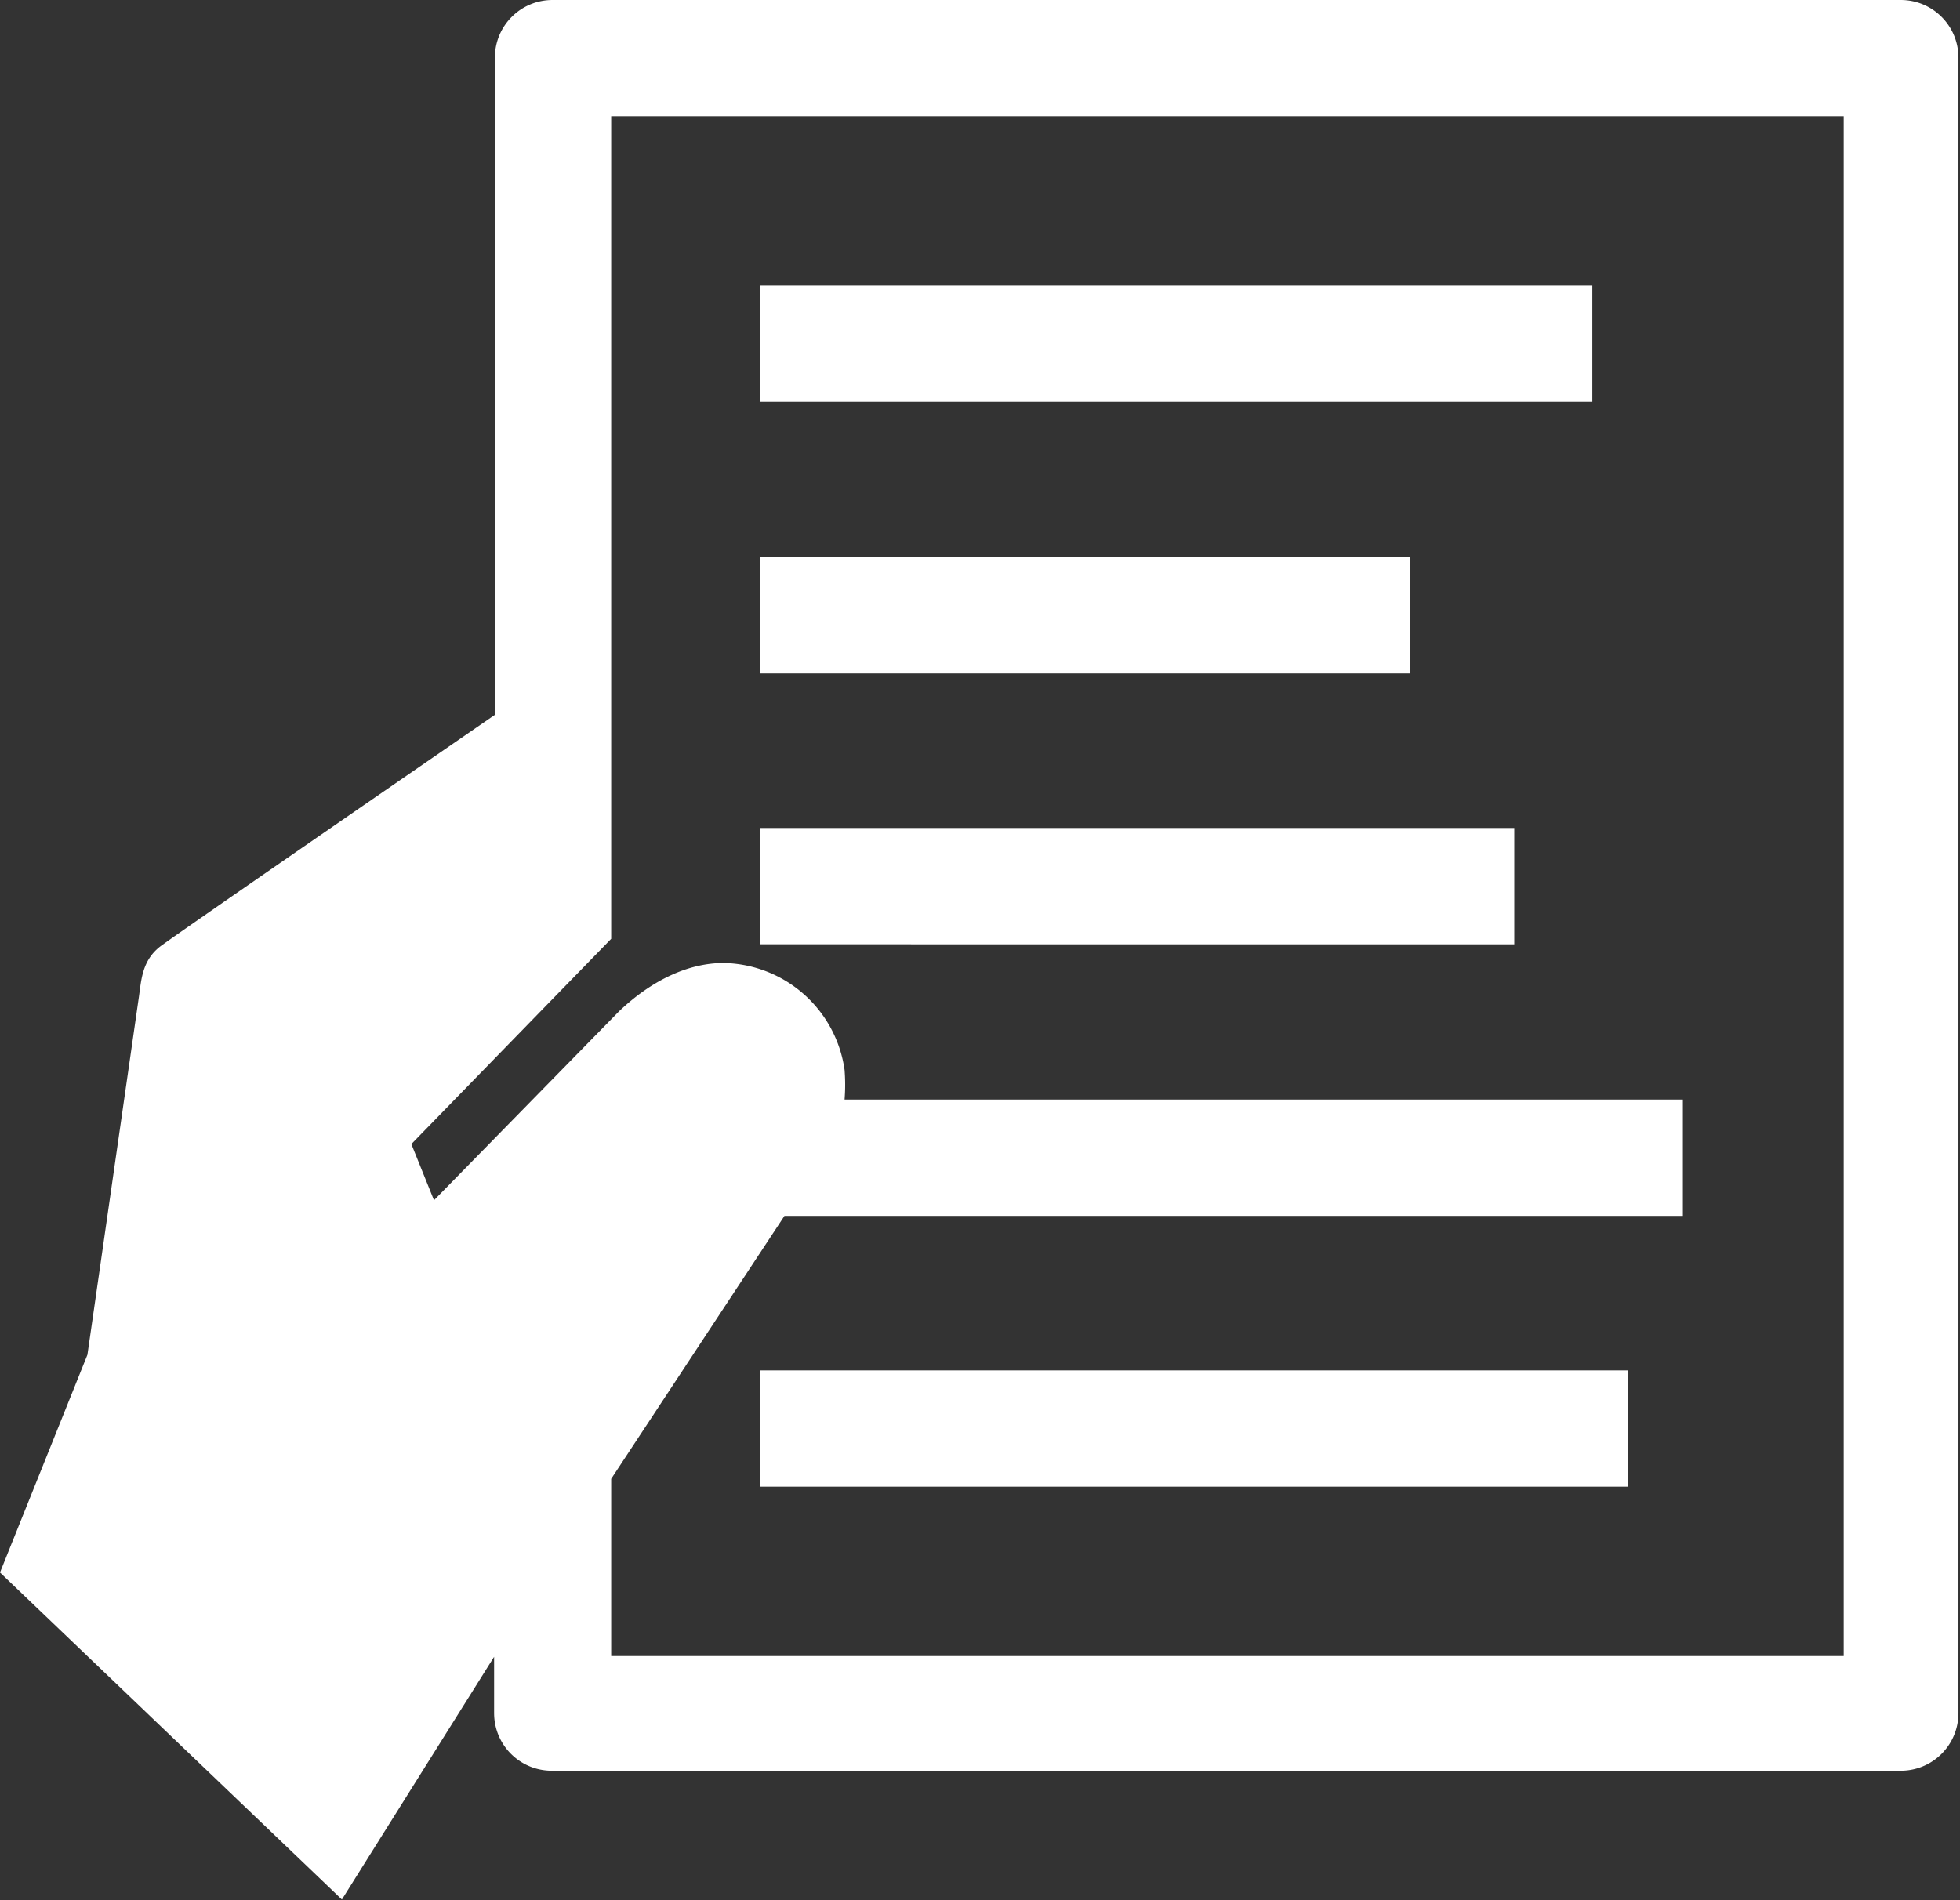
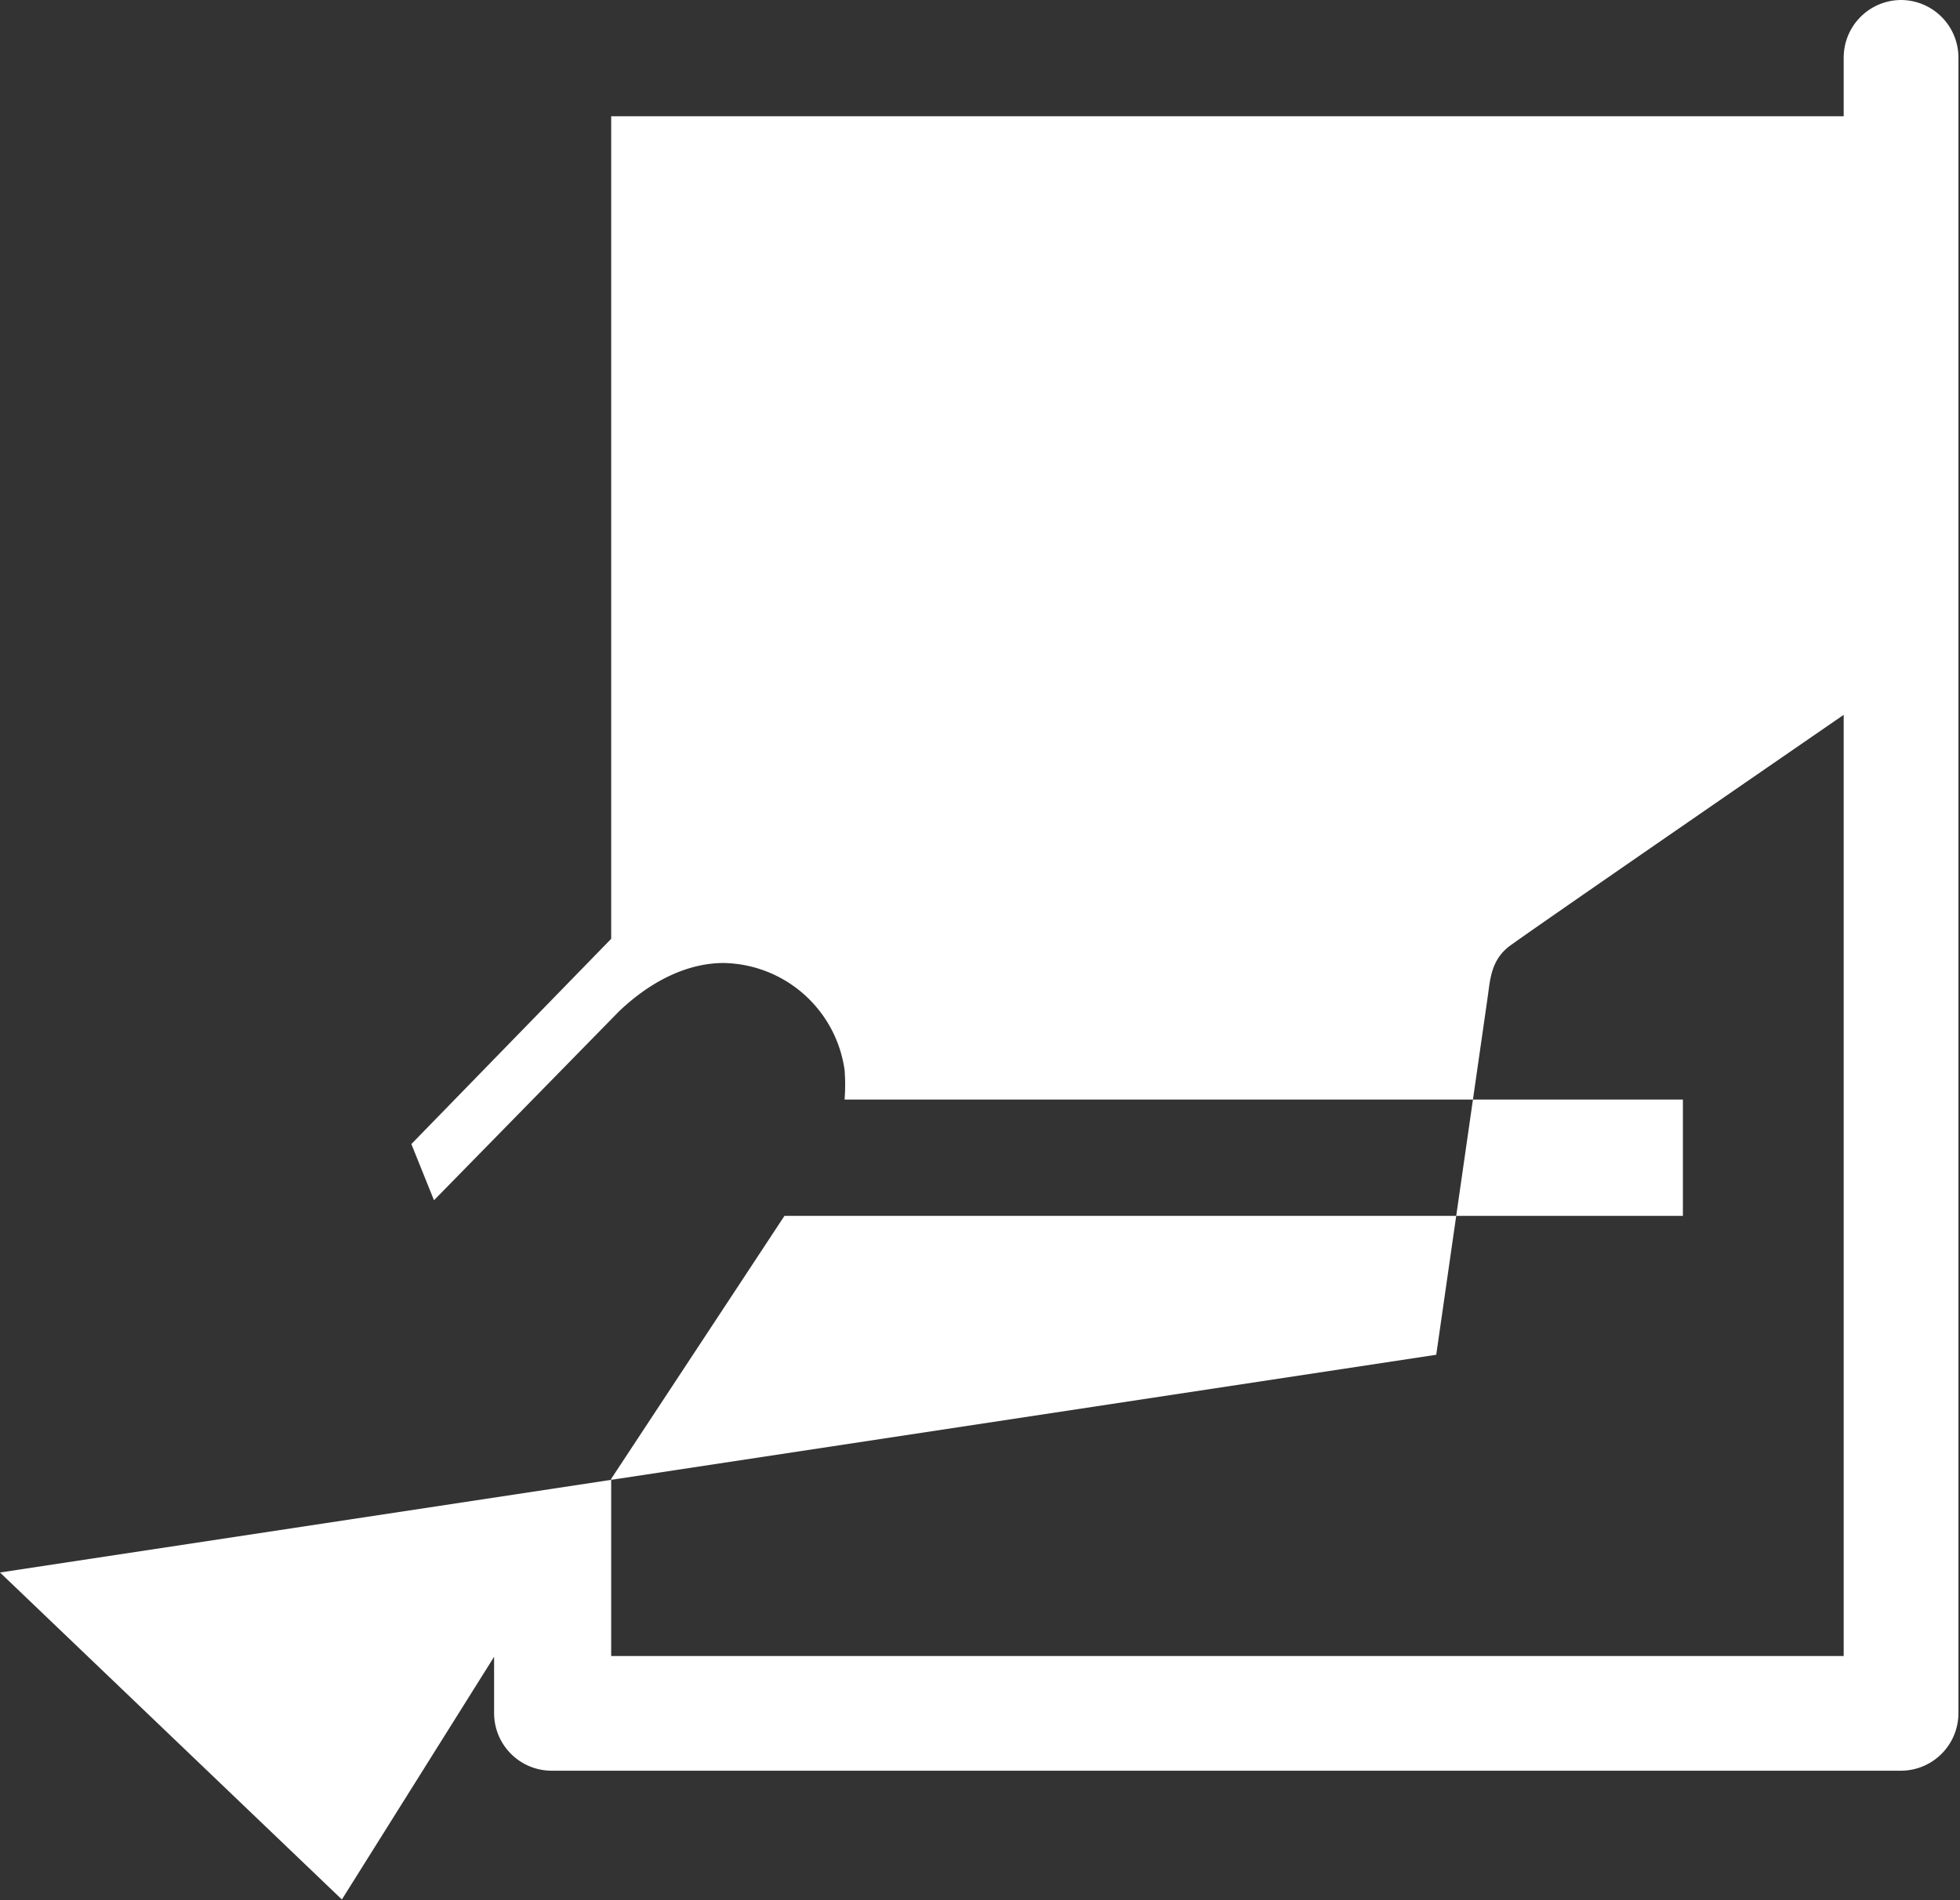
<svg xmlns="http://www.w3.org/2000/svg" id="_レイヤー_2" data-name="レイヤー 2" viewBox="0 0 25.11 24.35">
  <rect x="0" y="0" width="25.11" height="24.35" fill="#333333" stroke="none" />
  <defs>
    <style>.cls-1{fill:#fff}</style>
  </defs>
  <g id="contents">
-     <path class="cls-1" d="M24.36 0H7.08c-.41 0-.74.33-.74.74v8.42s-4.11 2.83-4.29 2.97c-.23.18-.24.43-.27.64l-.66 4.59L0 20.15l4.38 4.19 1.95-3.11v.72c0 .41.33.74.74.74h17.28c.41 0 .74-.33.74-.74V.74c0-.41-.33-.74-.74-.74zm-.74 21.22H7.83v-2.27l2.22-3.37h11.51v-1.49H10.82c.01-.13.01-.25 0-.38a1.593 1.593 0 00-1.55-1.37c-.44 0-.91.21-1.34.62l-2.37 2.42-.29-.72 2.56-2.63V1.49h15.79v19.73z" />
-     <path class="cls-1" d="M9.74 3.66H20.4v1.49H9.74zm0 3.48h8.32v1.49H9.74zm0 3.47h9.66v1.49H9.74zm0 6.95h11.12v1.49H9.74z" />
+     <path class="cls-1" d="M24.36 0c-.41 0-.74.33-.74.74v8.42s-4.11 2.83-4.29 2.97c-.23.18-.24.43-.27.64l-.66 4.59L0 20.15l4.38 4.19 1.95-3.11v.72c0 .41.33.74.74.74h17.28c.41 0 .74-.33.74-.74V.74c0-.41-.33-.74-.74-.74zm-.74 21.22H7.83v-2.27l2.22-3.37h11.51v-1.49H10.82c.01-.13.01-.25 0-.38a1.593 1.593 0 00-1.55-1.37c-.44 0-.91.21-1.34.62l-2.37 2.42-.29-.72 2.56-2.63V1.49h15.79v19.73z" />
  </g>
</svg>